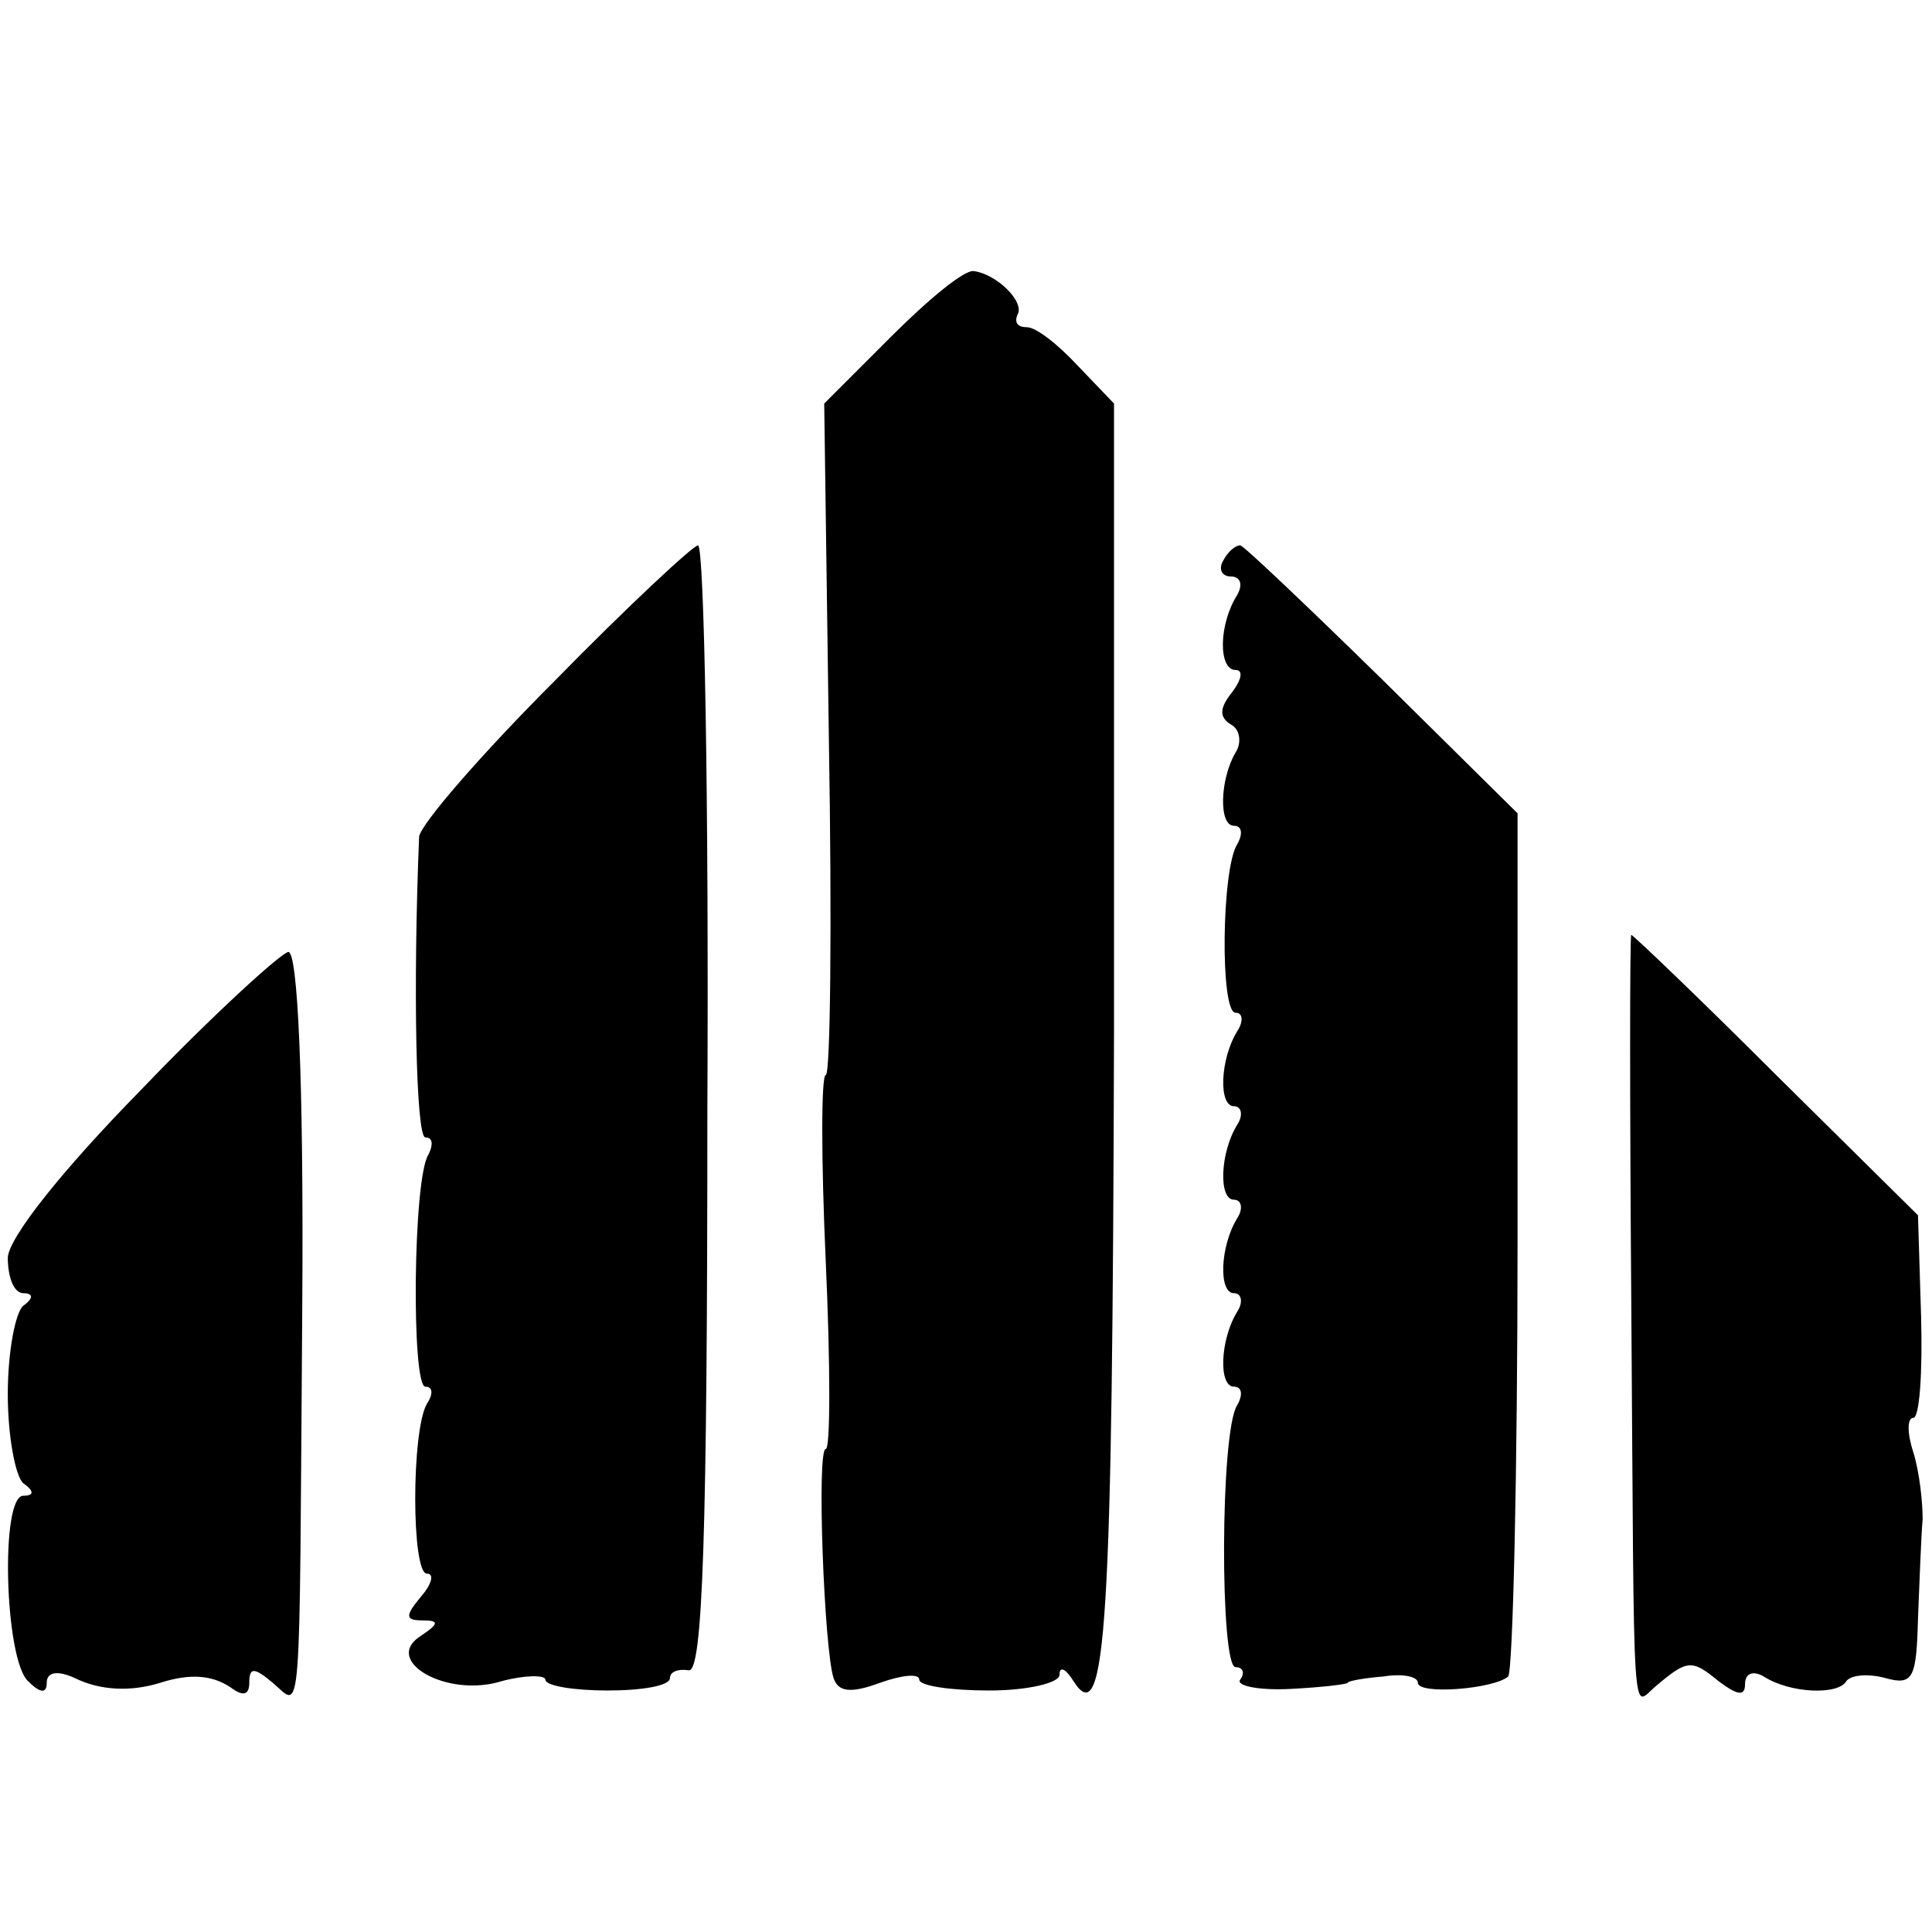
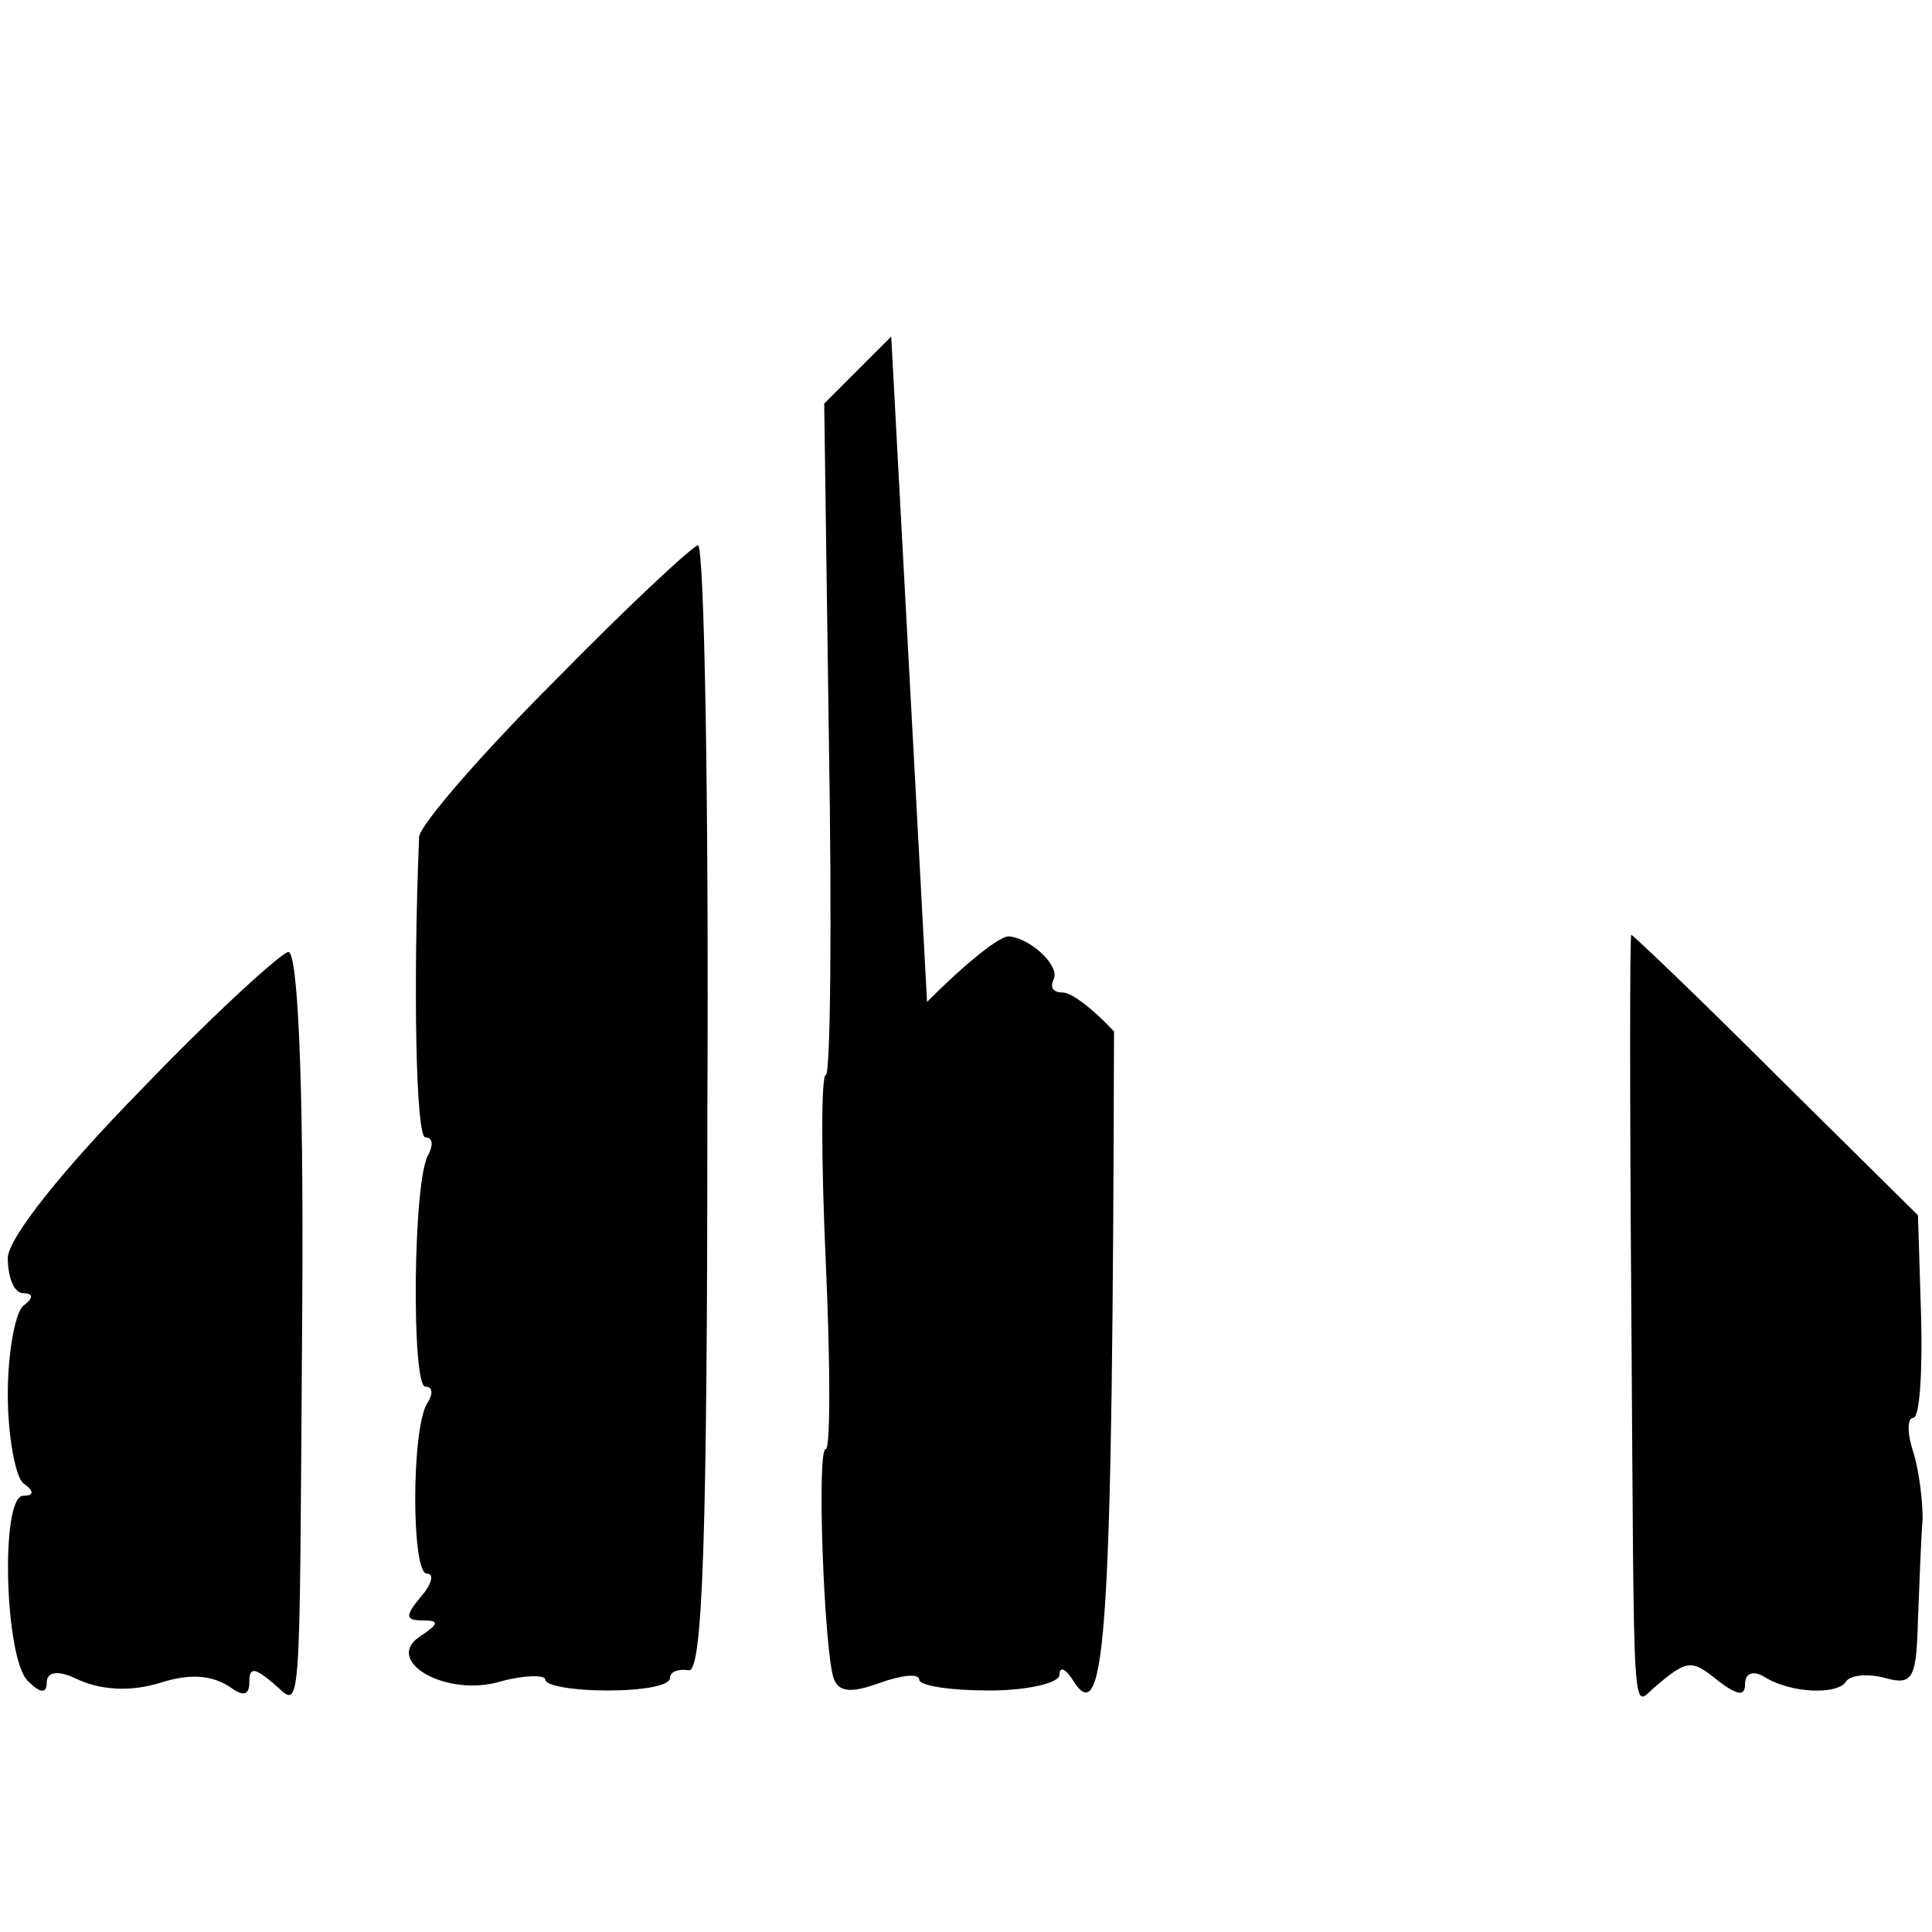
<svg xmlns="http://www.w3.org/2000/svg" version="1.0" width="124pt" height="124pt" viewBox="0 0 124 124" preserveAspectRatio="xMidYMid meet">
  <g transform="translate(0,124) scale(0.1,-0.1)" fill="#000000" stroke="none">
-     <path d="M572 1024 l-43 -43 3 -216 c2 -118 1 -215 -2 -215 -3 0 -3 -54 0 -120 3 -66 3 -120 0 -120 -6 0 -1 -129 5 -147 3 -9 11 -10 30 -3 14 5 25 6 25 2 0 -4 20 -7 45 -7 25 0 45 5 45 10 0 6 4 4 9 -4 21 -33 25 36 26 417 l0 403 -23 24 c-13 14 -27 25 -33 25 -6 0 -8 3 -6 8 5 8 -13 26 -28 28 -6 1 -29 -18 -53 -42z" />
+     <path d="M572 1024 l-43 -43 3 -216 c2 -118 1 -215 -2 -215 -3 0 -3 -54 0 -120 3 -66 3 -120 0 -120 -6 0 -1 -129 5 -147 3 -9 11 -10 30 -3 14 5 25 6 25 2 0 -4 20 -7 45 -7 25 0 45 5 45 10 0 6 4 4 9 -4 21 -33 25 36 26 417 c-13 14 -27 25 -33 25 -6 0 -8 3 -6 8 5 8 -13 26 -28 28 -6 1 -29 -18 -53 -42z" />
    <path d="M356 803 c-47 -47 -86 -92 -87 -100 -4 -97 -2 -193 4 -193 5 0 5 -5 2 -11 -10 -15 -11 -149 -2 -149 5 0 5 -5 1 -11 -10 -17 -10 -109 0 -109 5 0 3 -7 -4 -15 -10 -12 -10 -15 1 -15 11 0 11 -2 -1 -10 -25 -16 17 -40 52 -29 15 4 28 4 28 1 0 -4 18 -7 40 -7 22 0 40 3 40 8 0 4 5 6 12 5 9 -2 12 87 12 360 1 199 -2 362 -6 362 -3 0 -45 -39 -92 -87z" />
-     <path d="M785 880 c-3 -5 -1 -10 5 -10 6 0 8 -5 4 -12 -12 -19 -12 -48 -1 -48 5 0 4 -6 -2 -14 -8 -10 -9 -16 -1 -21 6 -3 7 -12 3 -18 -10 -17 -11 -47 -1 -47 5 0 6 -5 2 -12 -10 -16 -11 -108 -1 -108 5 0 5 -6 1 -12 -11 -18 -12 -48 -2 -48 5 0 6 -6 2 -12 -11 -18 -12 -48 -2 -48 5 0 6 -6 2 -12 -11 -18 -12 -48 -2 -48 5 0 6 -6 2 -12 -11 -18 -12 -48 -2 -48 5 0 6 -5 2 -12 -11 -17 -11 -168 -1 -168 5 0 6 -4 3 -8 -3 -4 12 -7 32 -6 20 1 37 3 37 4 0 1 10 3 23 4 12 2 22 0 22 -4 0 -8 49 -4 58 4 3 4 6 130 6 280 l0 274 -87 86 c-48 47 -89 86 -91 86 -3 0 -8 -4 -11 -10z" />
    <path d="M1047 403 c2 -282 0 -258 16 -245 20 17 23 17 40 3 12 -9 17 -10 17 -2 0 7 5 9 12 5 17 -11 48 -12 53 -3 3 4 14 5 25 2 18 -5 20 0 21 38 1 24 2 53 3 64 0 11 -2 30 -6 43 -4 12 -4 22 0 22 4 0 6 29 5 65 l-2 65 -91 90 c-50 50 -92 90 -93 90 -1 0 -1 -107 0 -237z" />
    <path d="M91 541 c-52 -53 -85 -95 -86 -108 0 -13 4 -23 10 -23 6 0 7 -3 0 -8 -5 -4 -10 -29 -10 -57 0 -27 5 -53 10 -57 7 -5 7 -8 0 -8 -15 0 -12 -105 3 -119 8 -8 12 -8 12 -1 0 7 7 8 18 3 16 -8 36 -9 55 -3 19 6 33 5 45 -3 8 -6 12 -5 12 3 0 10 3 10 15 0 19 -16 17 -35 19 242 1 147 -3 228 -9 227 -5 -1 -48 -40 -94 -88z" />
  </g>
</svg>